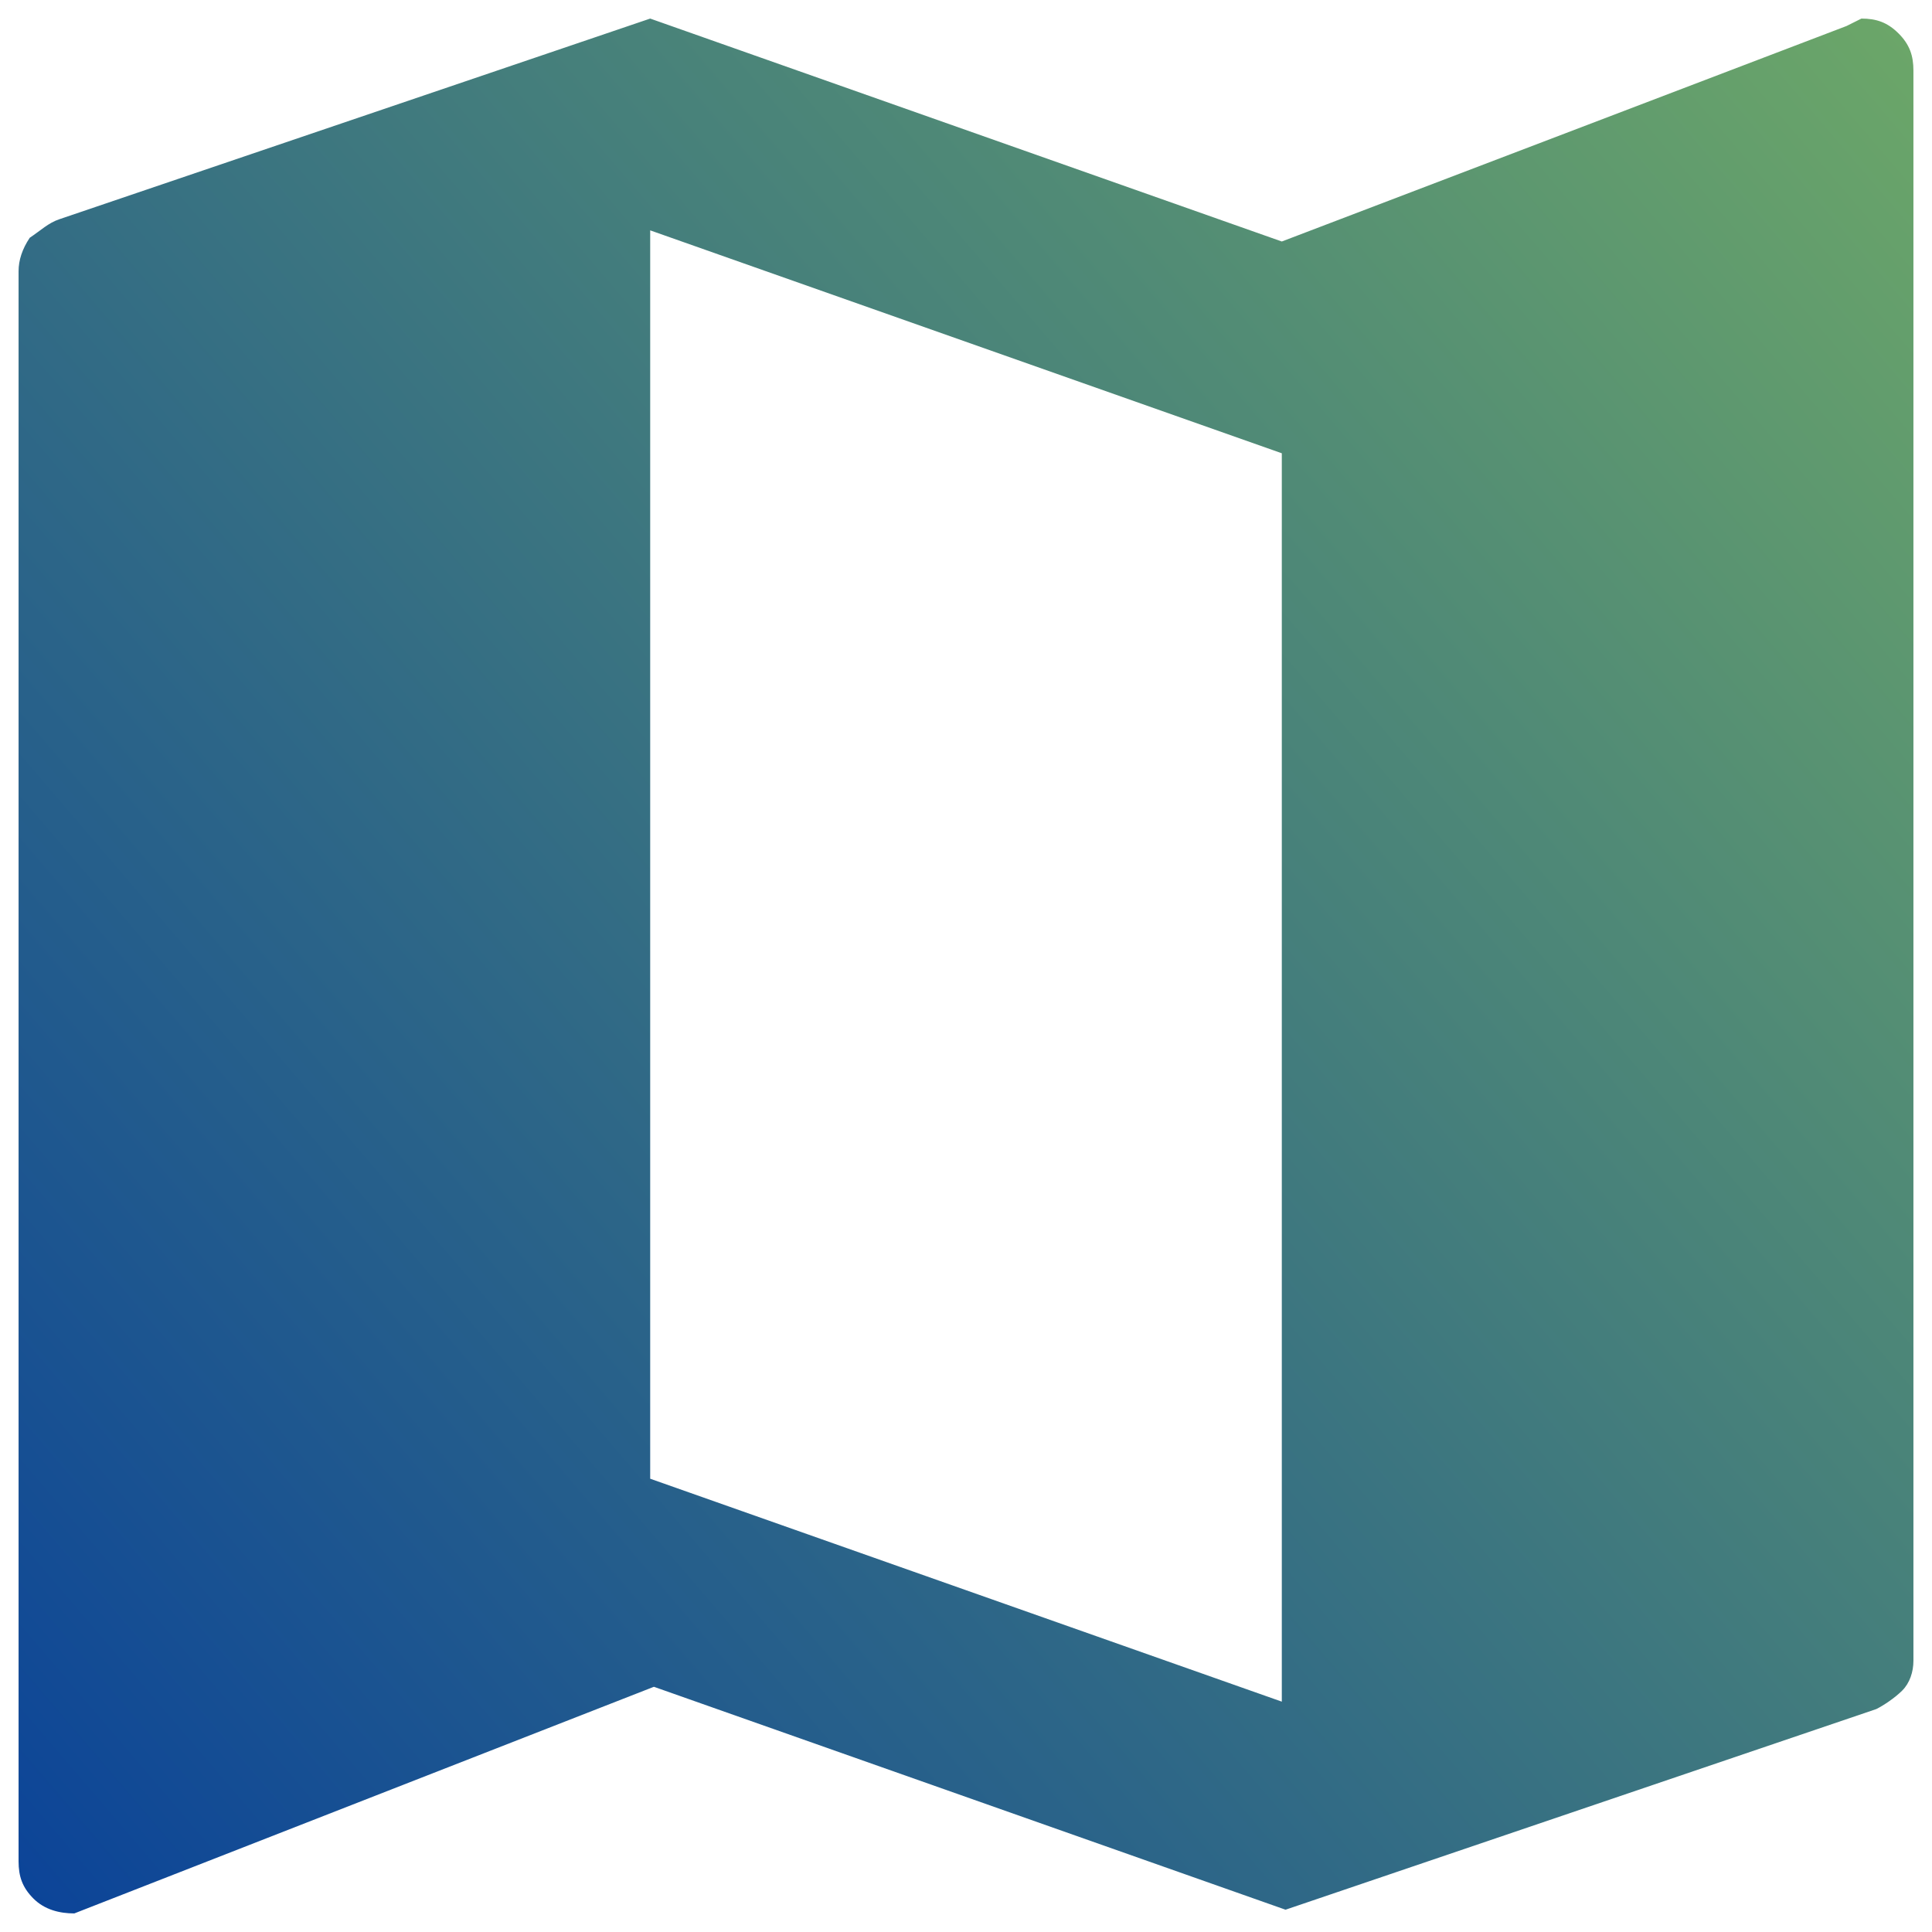
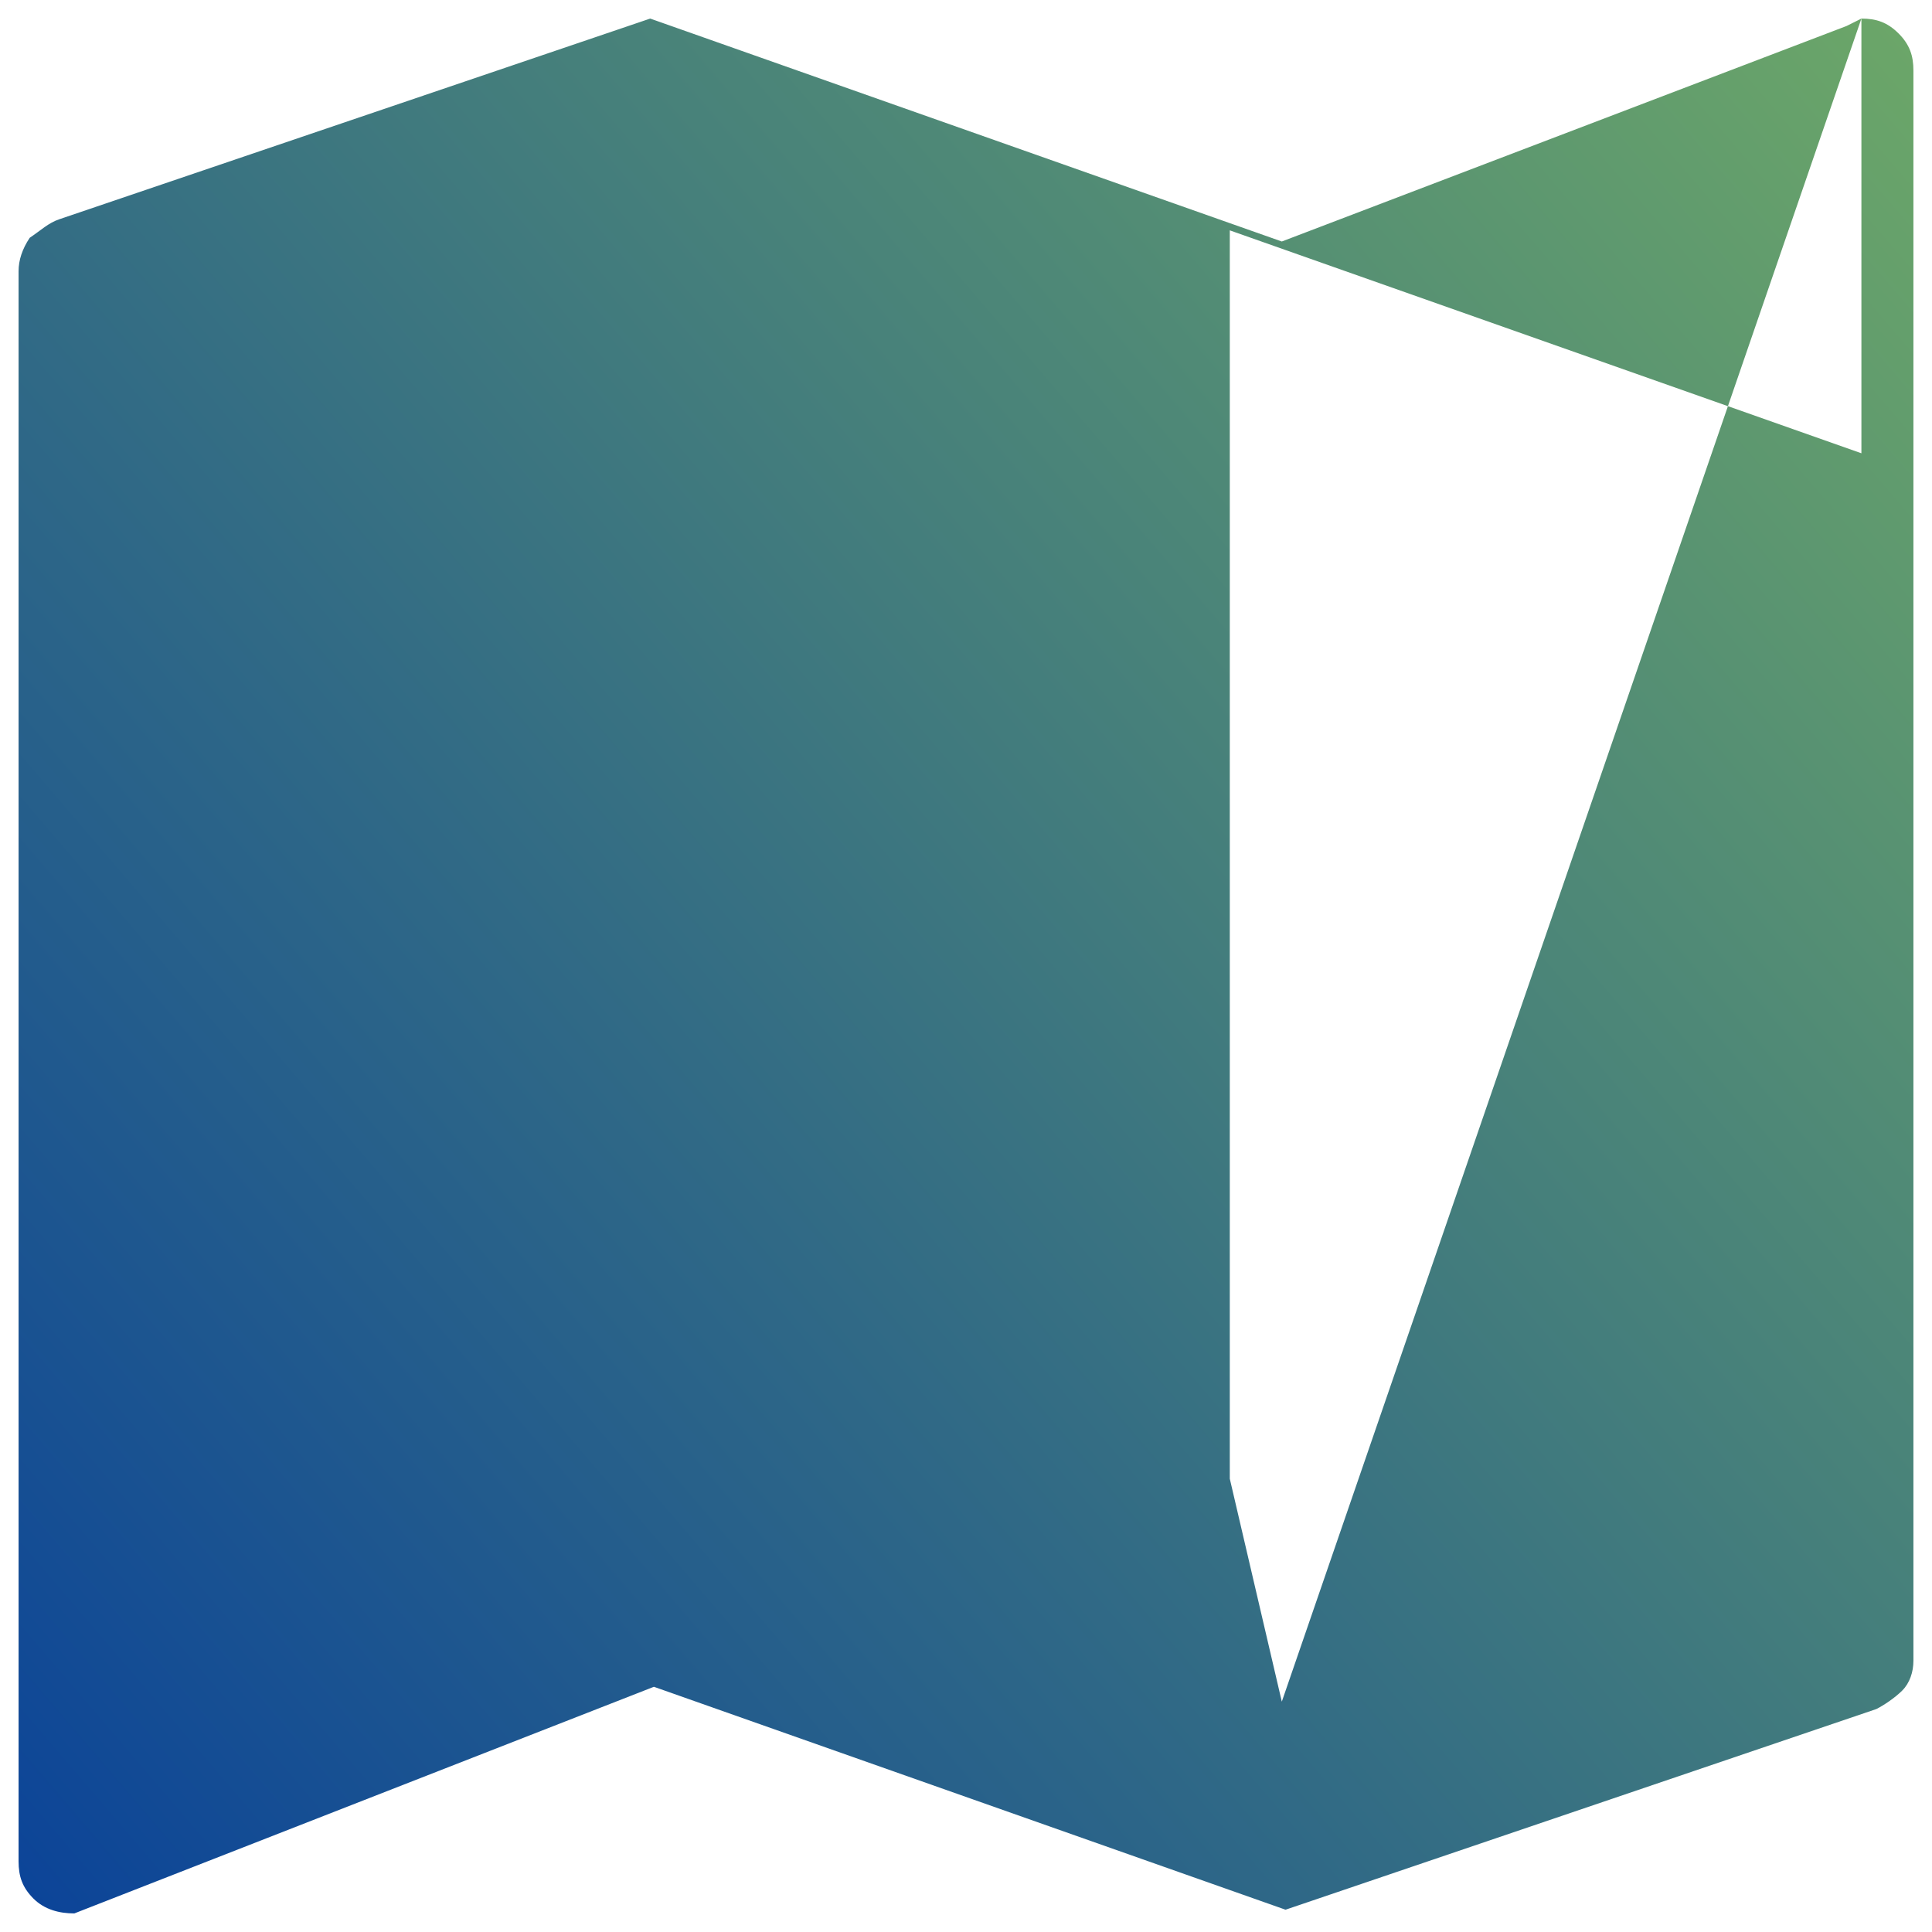
<svg xmlns="http://www.w3.org/2000/svg" version="1.1" id="Layer_1" x="0px" y="0px" viewBox="0 0 52 52" style="enable-background:new 0 0 52 52;" xml:space="preserve">
  <style type="text/css">
	.st0{fill-rule:evenodd;clip-rule:evenodd;fill:url(#SVGID_1_);}
</style>
  <g>
    <linearGradient id="SVGID_1_" gradientUnits="userSpaceOnUse" x1="-7.623" y1="54.82" x2="56.823" y2="-0.42">
      <stop offset="0" style="stop-color:#00389E" />
      <stop offset="1" style="stop-color:#72AD65" />
    </linearGradient>
-     <path class="st0" d="M50.1,0.5c0.4,0,0.7,0.1,1,0.4c0.3,0.3,0.4,0.6,0.4,1v42.8c0,0.3-0.1,0.6-0.3,0.8c-0.2,0.2-0.5,0.4-0.7,0.5   l-15.9,5.4l-17-6L2,51.5c-0.4,0-0.8-0.1-1.1-0.4c-0.3-0.3-0.4-0.6-0.4-1V7.3c0-0.3,0.1-0.6,0.3-0.9C1.1,6.2,1.3,6,1.6,5.9l15.9-5.4   l17,6l15.2-5.8L50.1,0.5z M34.5,45.8V12.2l-17-6v33.6L34.5,45.8z" />
+     <path class="st0" d="M50.1,0.5c0.4,0,0.7,0.1,1,0.4c0.3,0.3,0.4,0.6,0.4,1v42.8c0,0.3-0.1,0.6-0.3,0.8c-0.2,0.2-0.5,0.4-0.7,0.5   l-15.9,5.4l-17-6L2,51.5c-0.4,0-0.8-0.1-1.1-0.4c-0.3-0.3-0.4-0.6-0.4-1V7.3c0-0.3,0.1-0.6,0.3-0.9C1.1,6.2,1.3,6,1.6,5.9l15.9-5.4   l17,6l15.2-5.8L50.1,0.5z V12.2l-17-6v33.6L34.5,45.8z" />
  </g>
</svg>